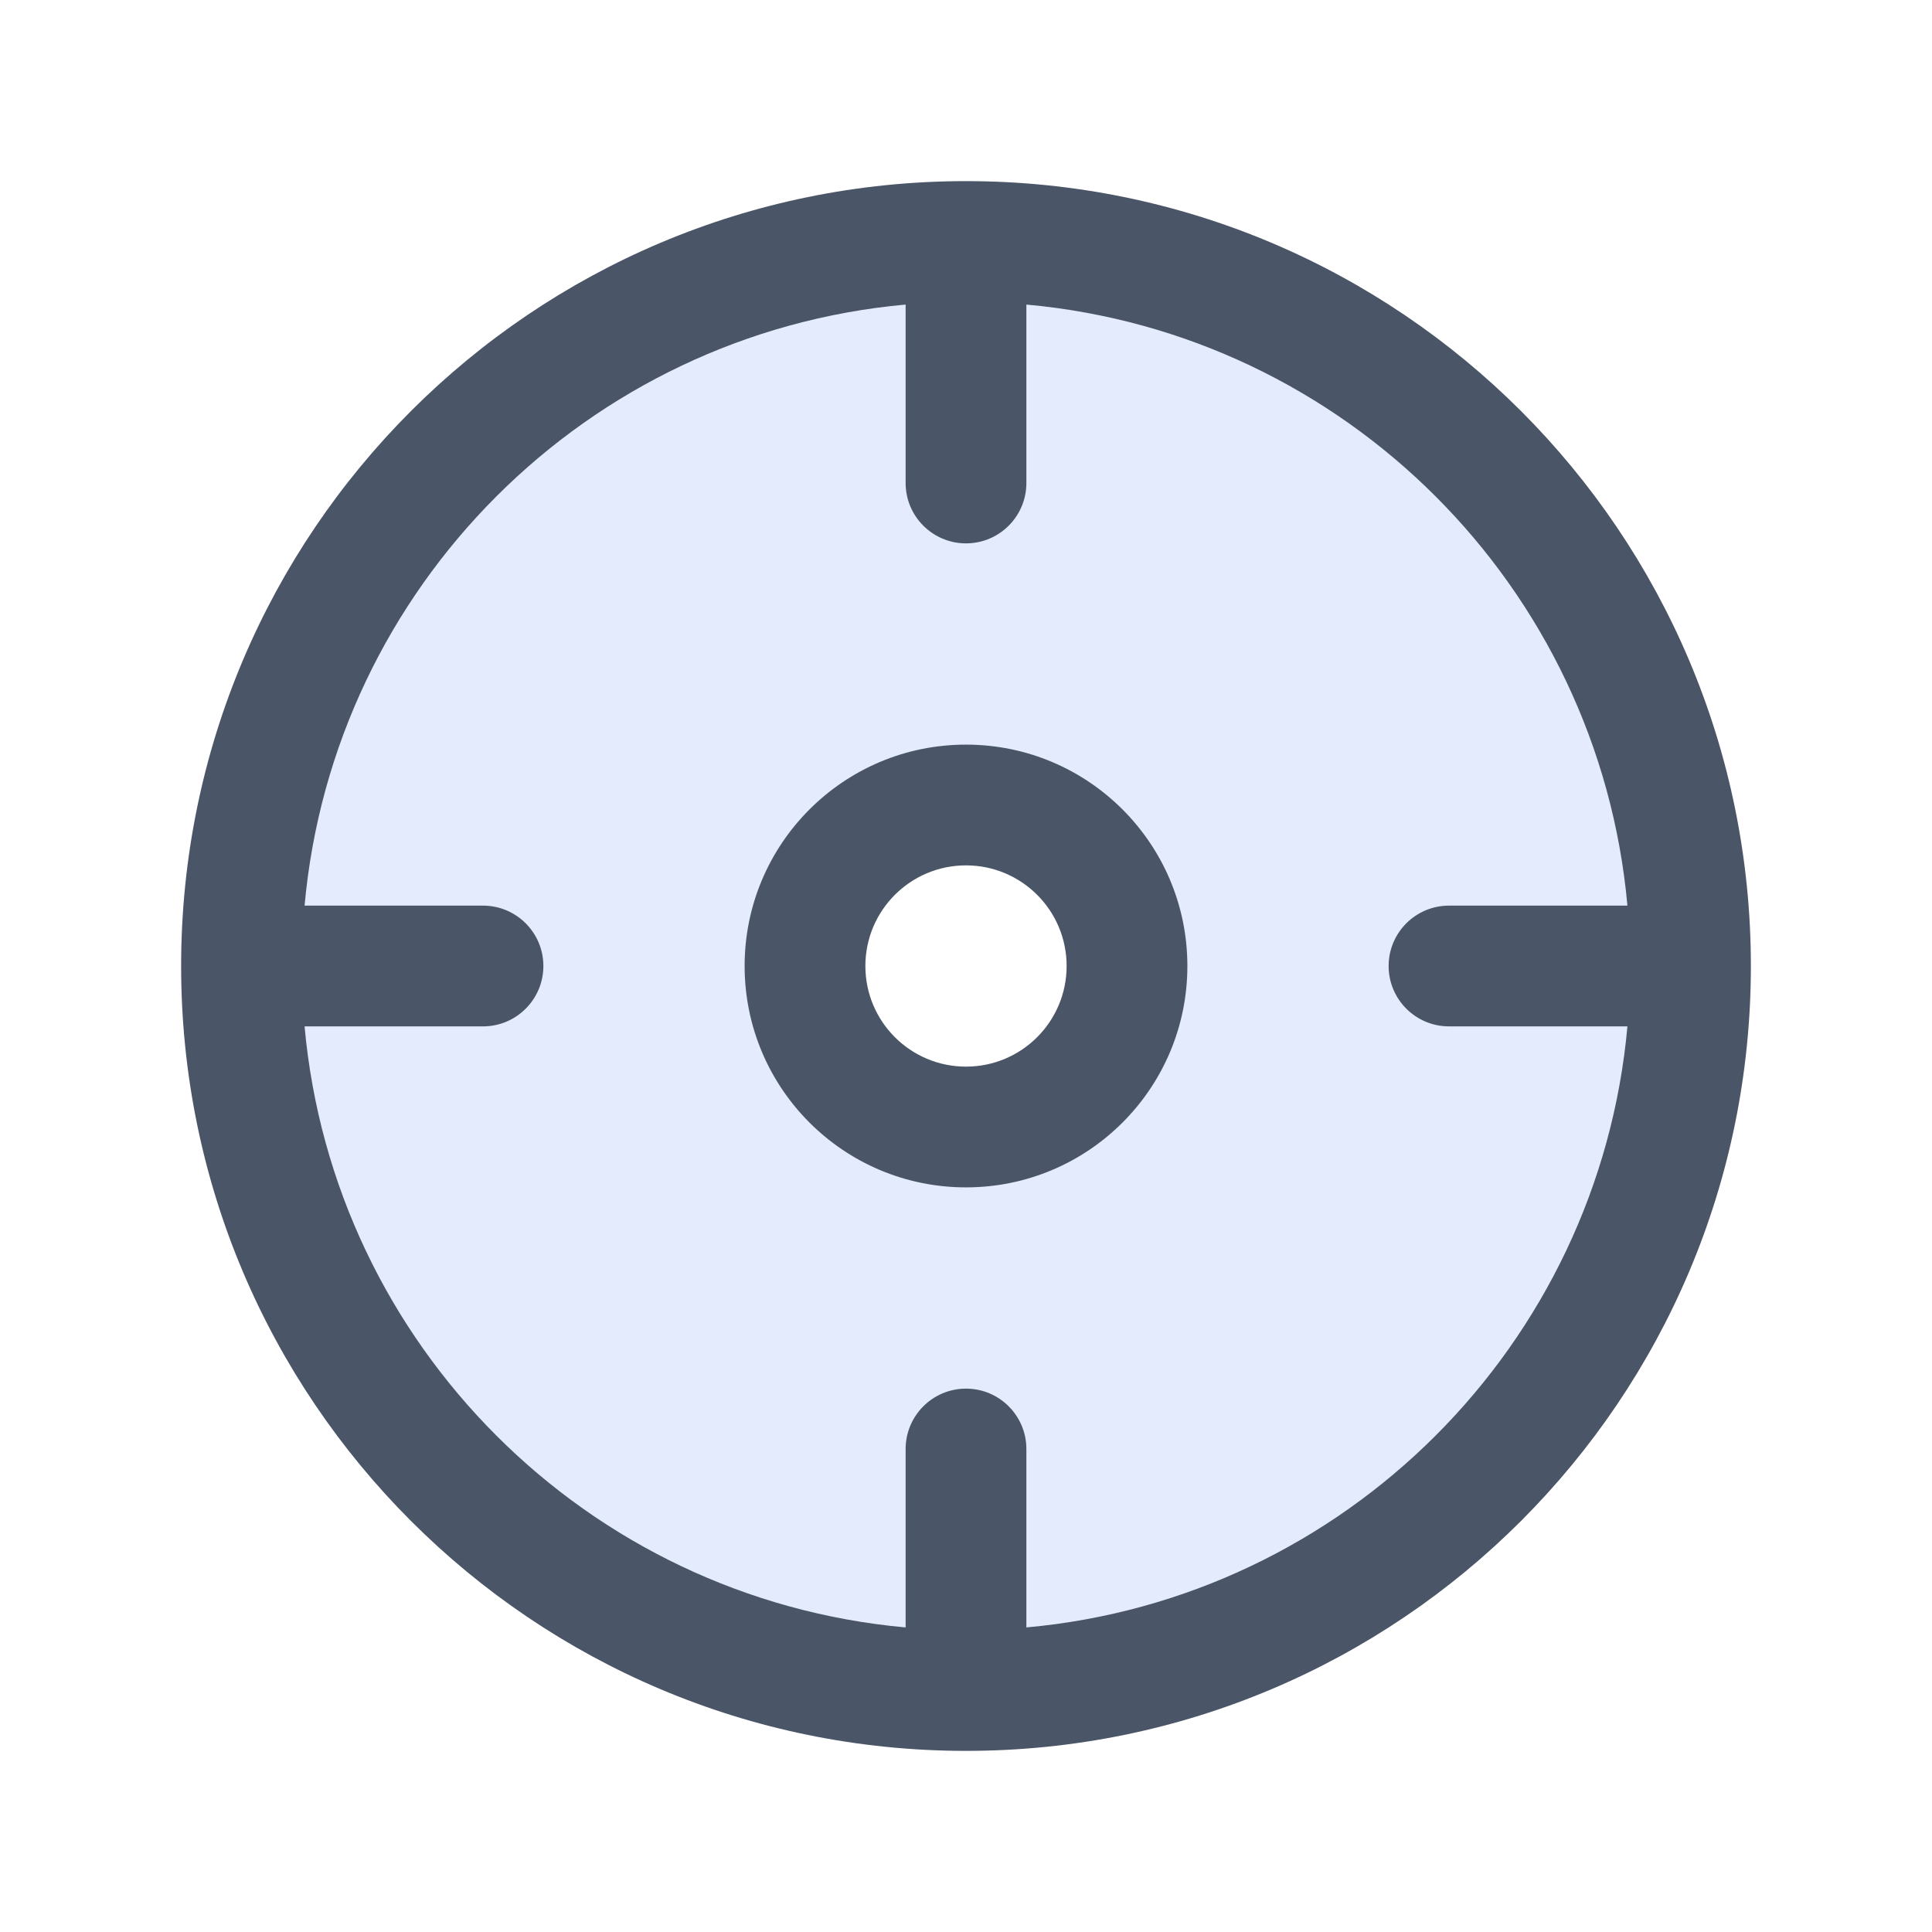
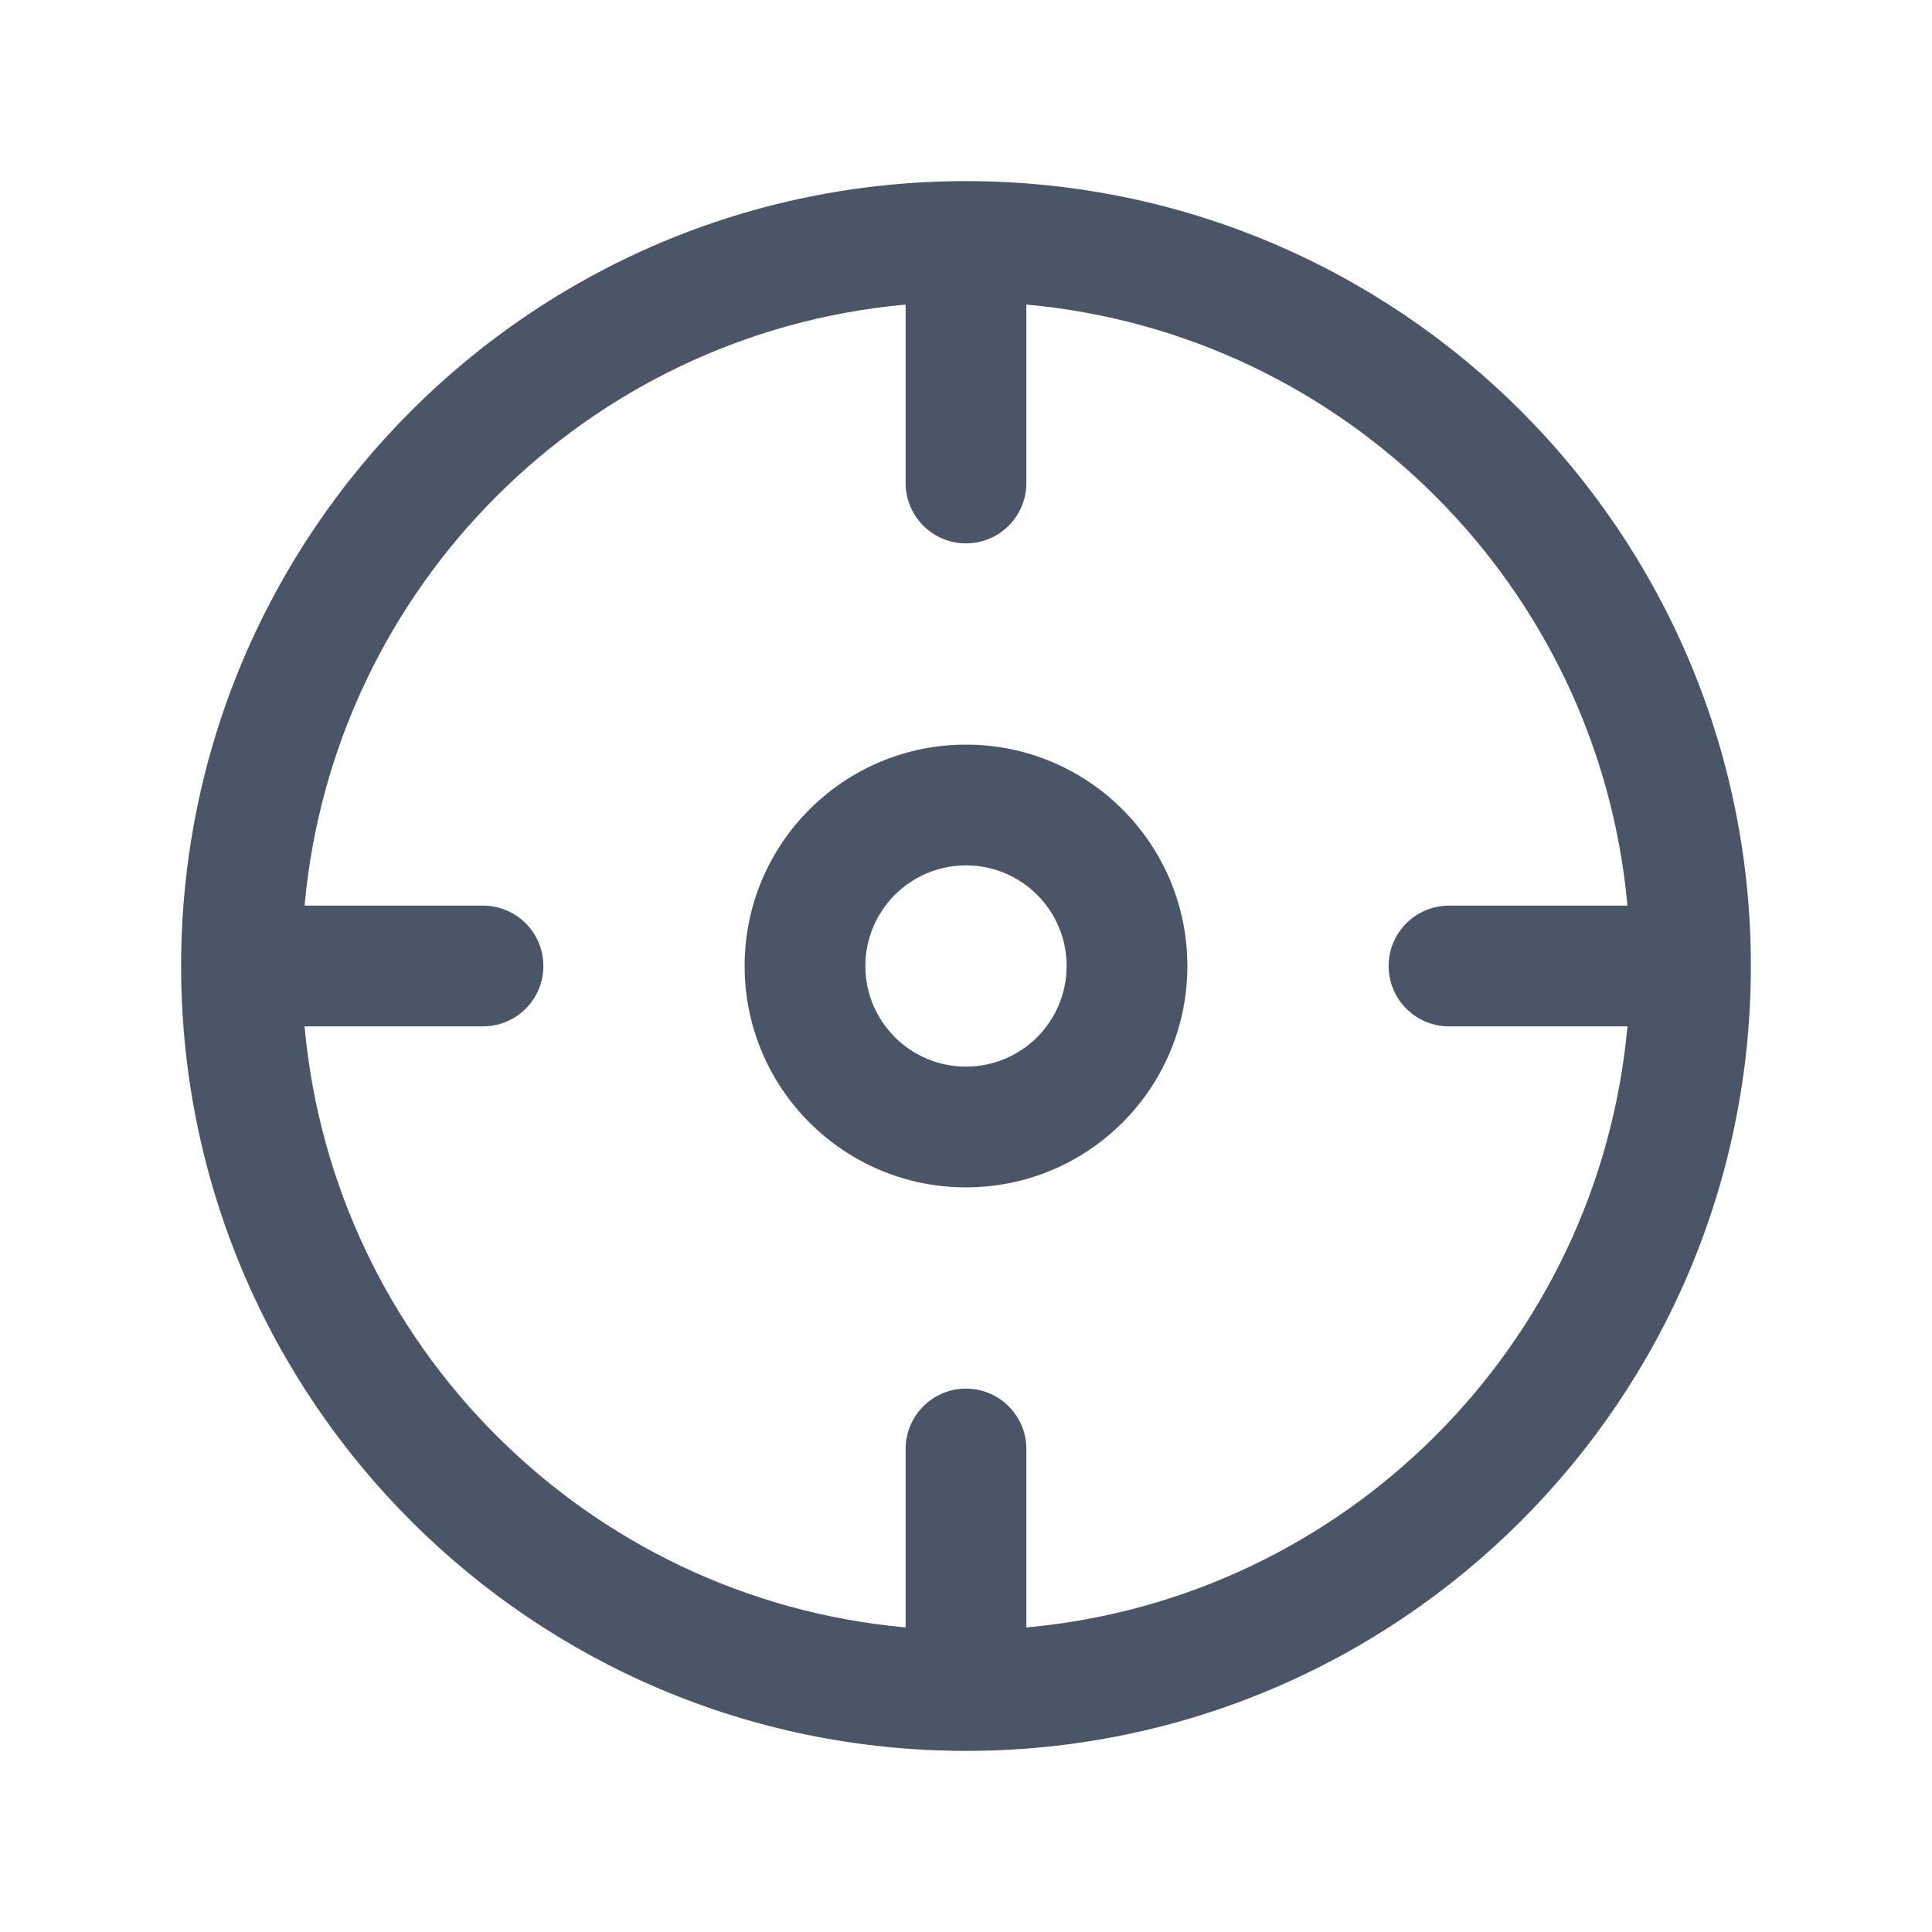
<svg xmlns="http://www.w3.org/2000/svg" width="48" height="48" viewBox="0 0 48 48" fill="none">
-   <path fill-rule="evenodd" clip-rule="evenodd" d="M24 42C33.941 42 42 33.941 42 24C42 14.059 33.941 6 24 6C14.059 6 6 14.059 6 24C6 33.941 14.059 42 24 42ZM24 28C26.209 28 28 26.209 28 24C28 21.791 26.209 20 24 20C21.791 20 20 21.791 20 24C20 26.209 21.791 28 24 28Z" fill="#4D81EE" fill-opacity="0.16" />
  <path fill-rule="evenodd" clip-rule="evenodd" d="M25.5 7.567V12C25.5 12.828 24.828 13.5 24 13.5C23.172 13.5 22.5 12.828 22.5 12V7.567C14.584 8.281 8.281 14.584 7.567 22.5H12C12.828 22.5 13.5 23.172 13.5 24C13.5 24.828 12.828 25.5 12 25.5H7.567C8.281 33.416 14.584 39.719 22.5 40.433V36C22.5 35.172 23.172 34.5 24 34.5C24.828 34.5 25.5 35.172 25.5 36V40.433C33.416 39.719 39.719 33.416 40.433 25.5H36C35.172 25.5 34.5 24.828 34.5 24C34.5 23.172 35.172 22.5 36 22.5H40.433C39.719 14.584 33.416 8.281 25.5 7.567ZM24 43.5C34.77 43.5 43.5 34.77 43.5 24C43.5 13.23 34.77 4.5 24 4.5C13.23 4.5 4.5 13.23 4.5 24C4.5 34.77 13.23 43.5 24 43.5ZM21.5 24C21.5 22.619 22.619 21.5 24 21.5C25.381 21.5 26.5 22.619 26.5 24C26.5 25.381 25.381 26.5 24 26.5C22.619 26.5 21.5 25.381 21.5 24ZM24 18.5C20.962 18.5 18.5 20.962 18.5 24C18.5 27.038 20.962 29.5 24 29.5C27.038 29.5 29.5 27.038 29.5 24C29.5 20.962 27.038 18.5 24 18.5Z" fill="#4A5567" />
</svg>